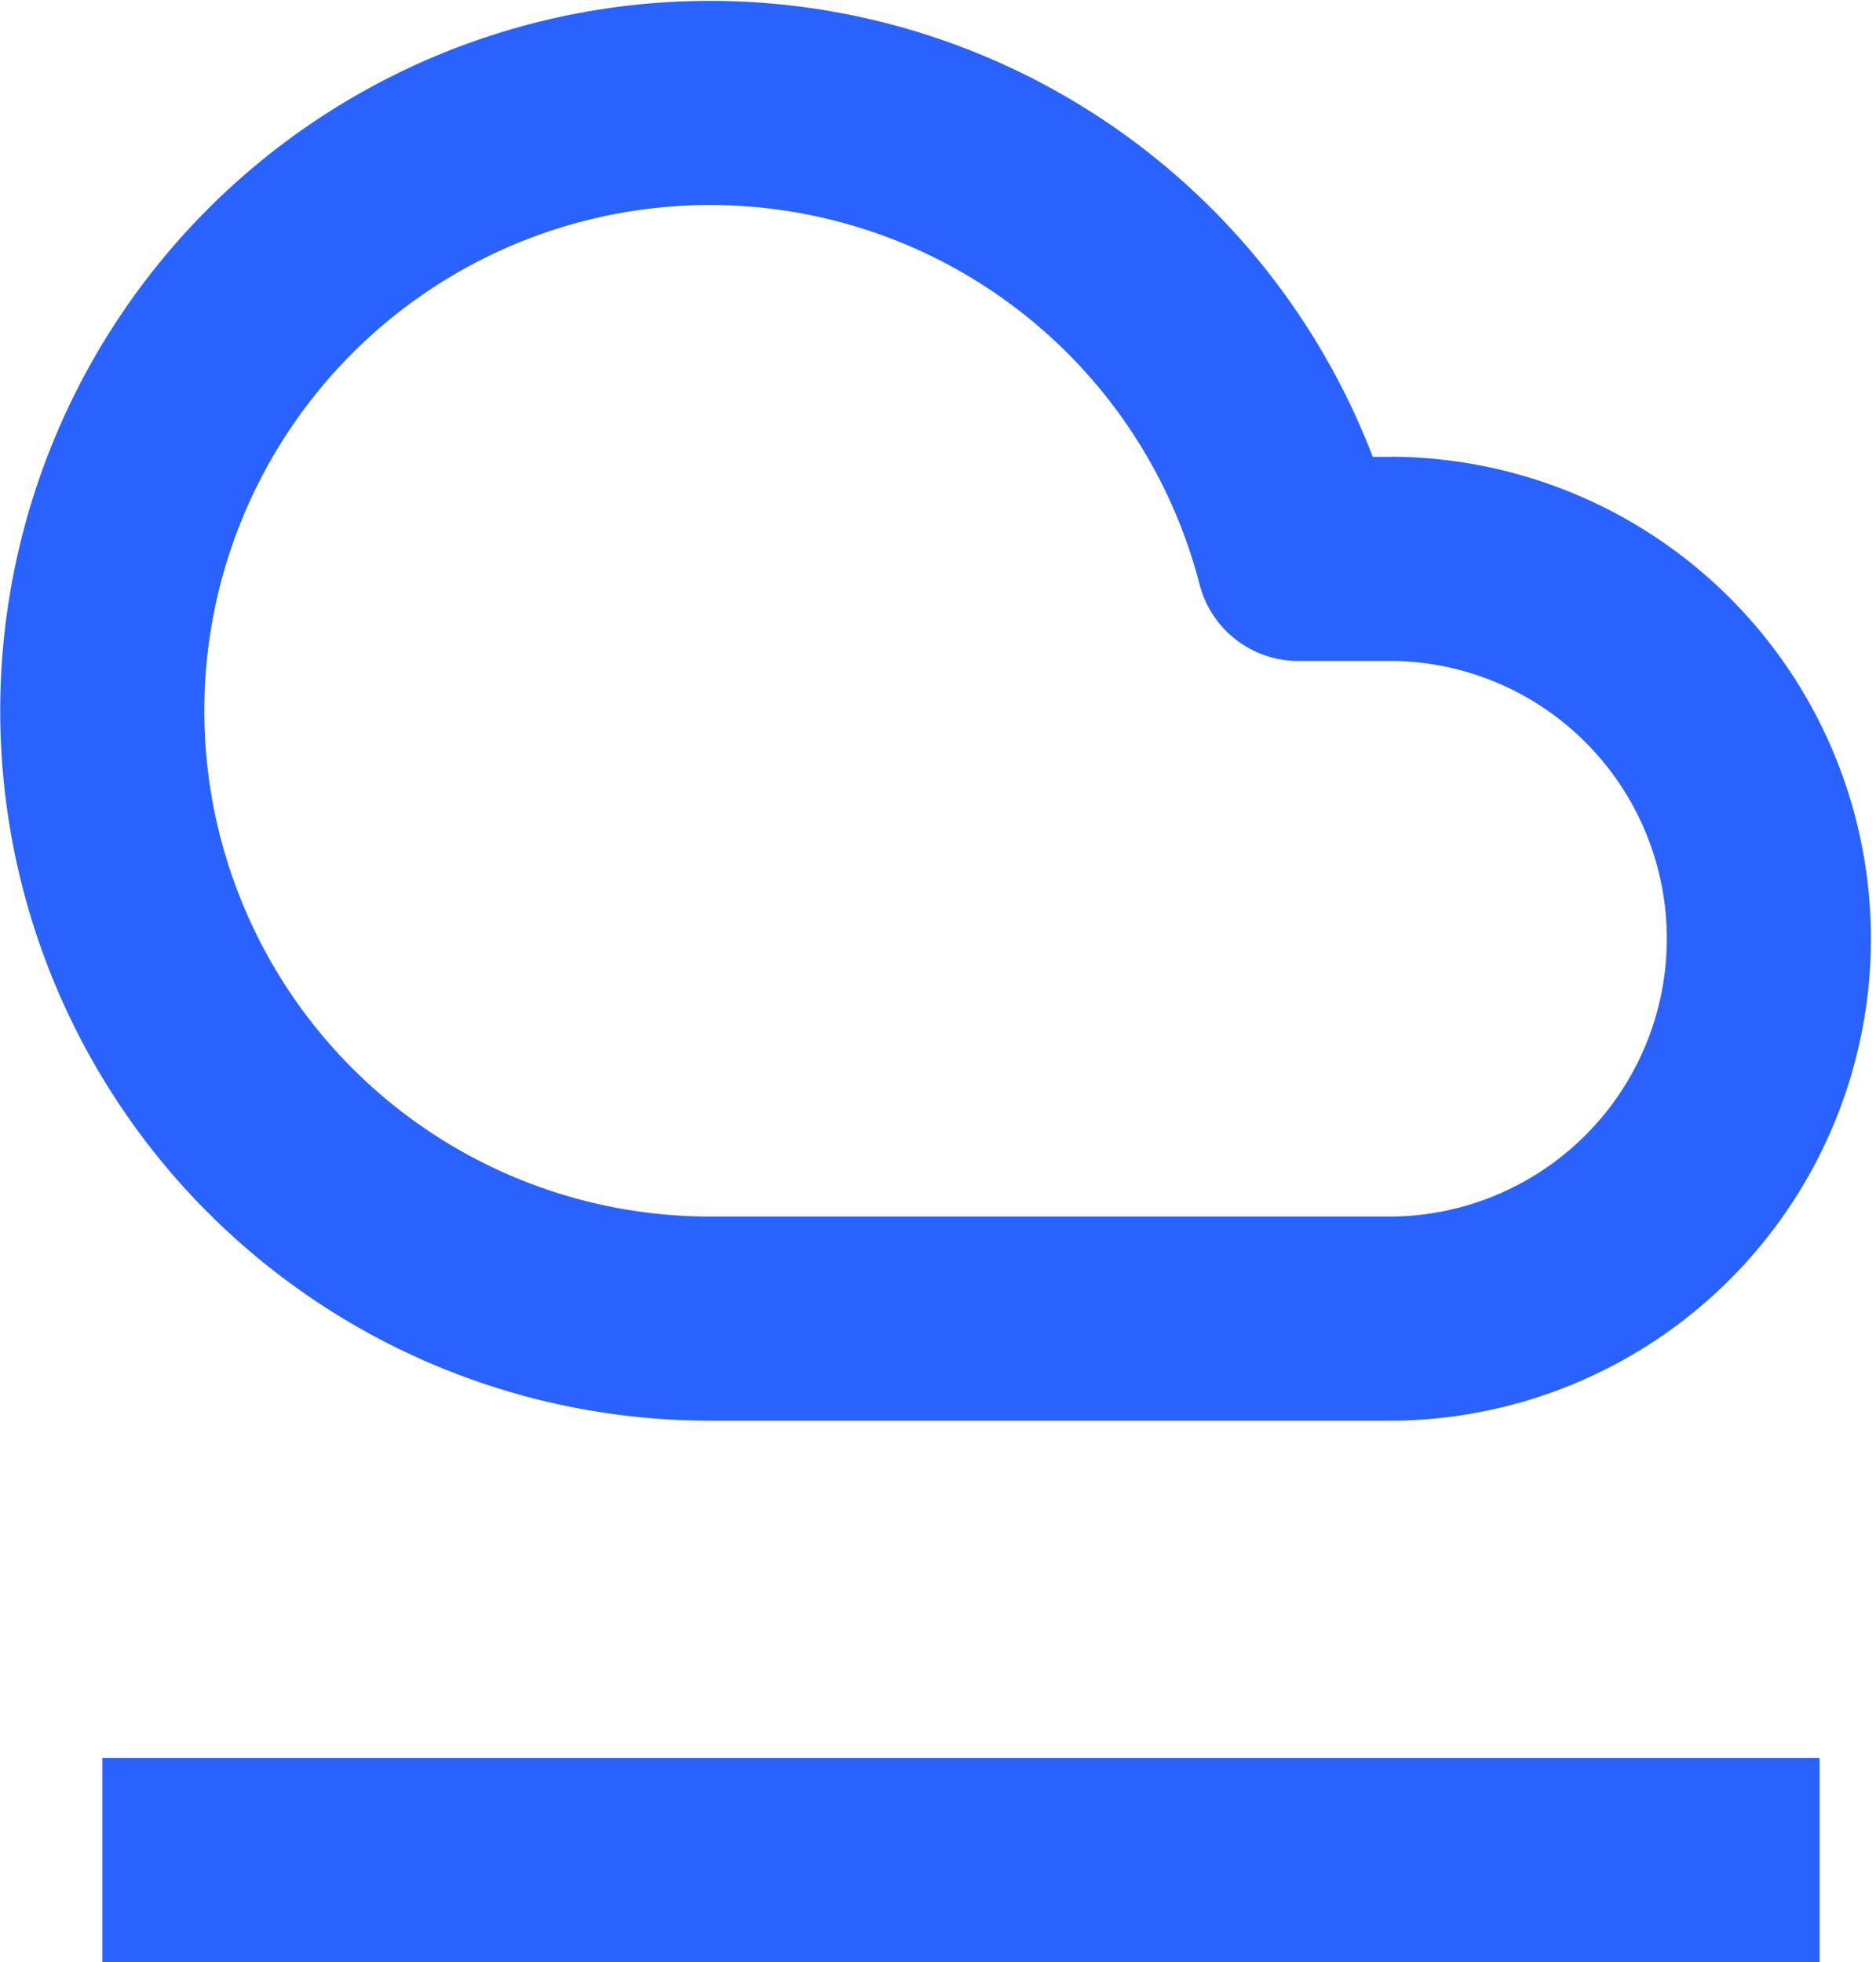
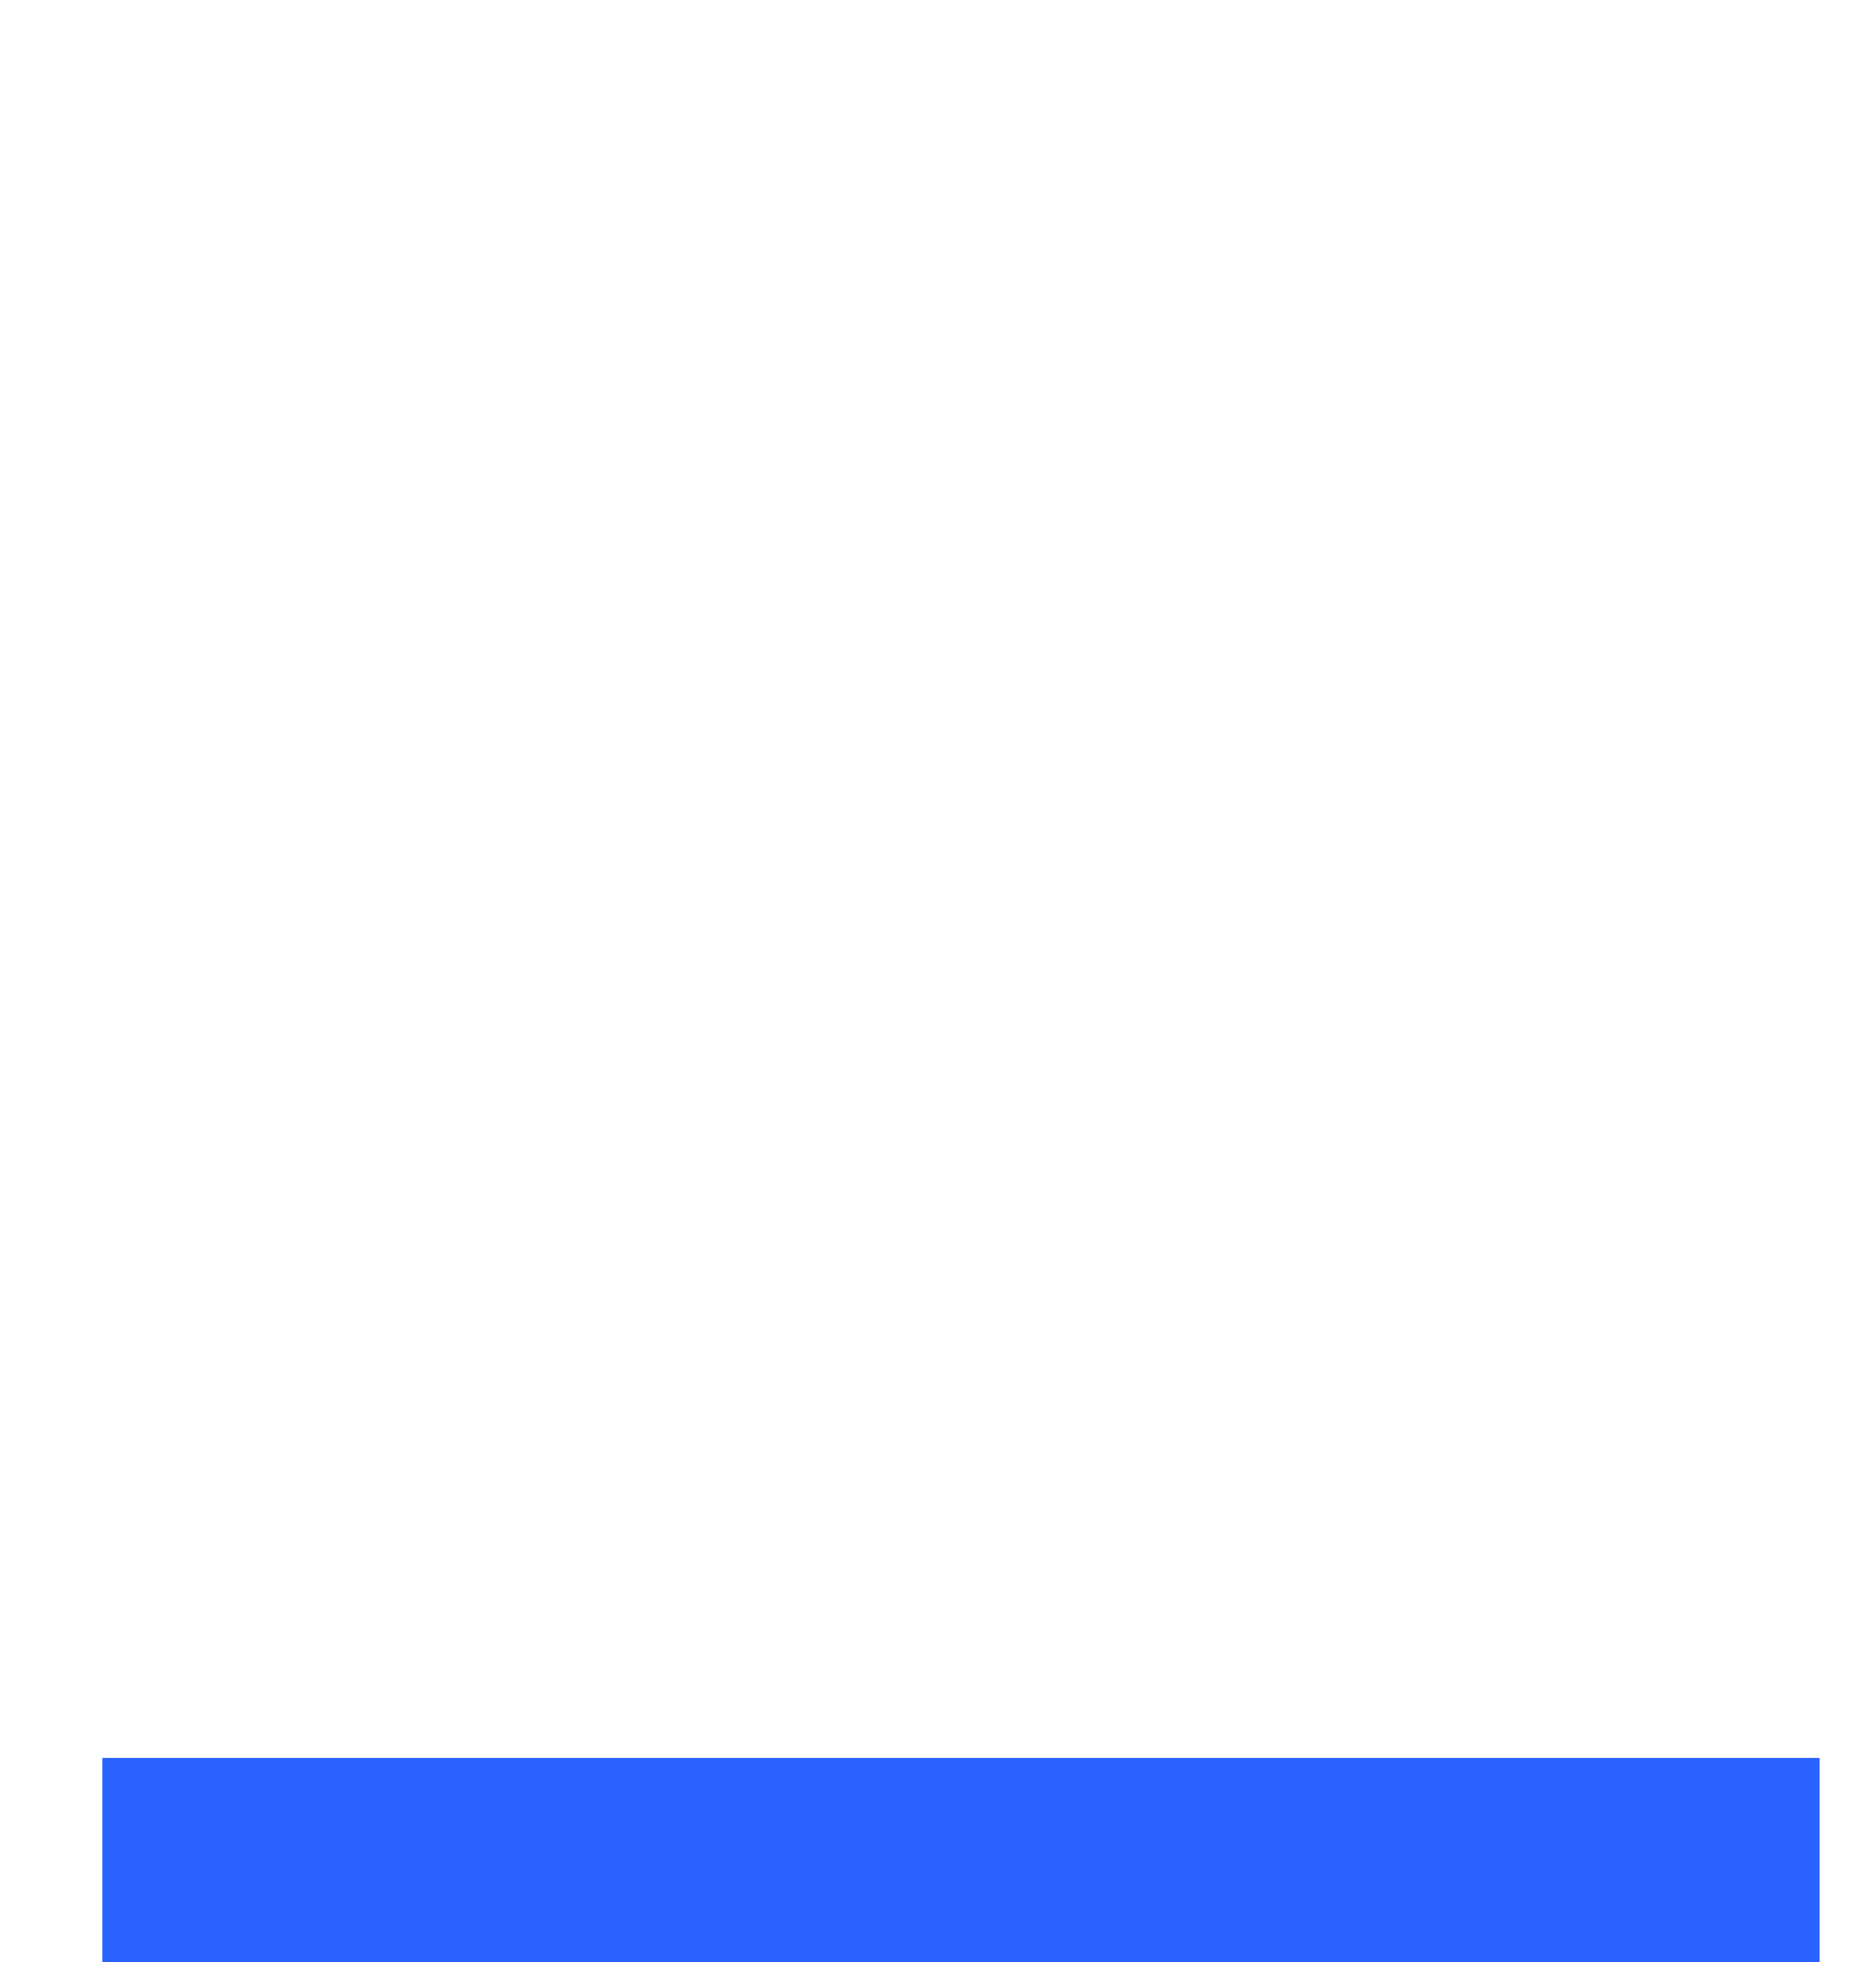
<svg xmlns="http://www.w3.org/2000/svg" width="27.574" height="28.834" viewBox="0 0 27.574 28.834">
  <g id="Gruppe_919" data-name="Gruppe 919" transform="translate(-231.931 -565.489)">
    <g id="Gruppe_410" data-name="Gruppe 410" transform="translate(1.358 16.801)">
      <path id="Pfad_37" data-name="Pfad 37" d="M0,25.241V0" transform="translate(257.318 576.021) rotate(90)" fill="none" stroke="#2962ff" stroke-width="3" />
    </g>
-     <path id="Icon_feather-cloud" data-name="Icon feather-cloud" d="M20.478,12.7H19.071A8.932,8.932,0,1,0,10.43,23.864H20.478a5.583,5.583,0,0,0,0-11.165Z" transform="translate(231.944 561.002)" fill="none" stroke="#2962ff" stroke-linecap="round" stroke-linejoin="round" stroke-width="3" />
  </g>
</svg>